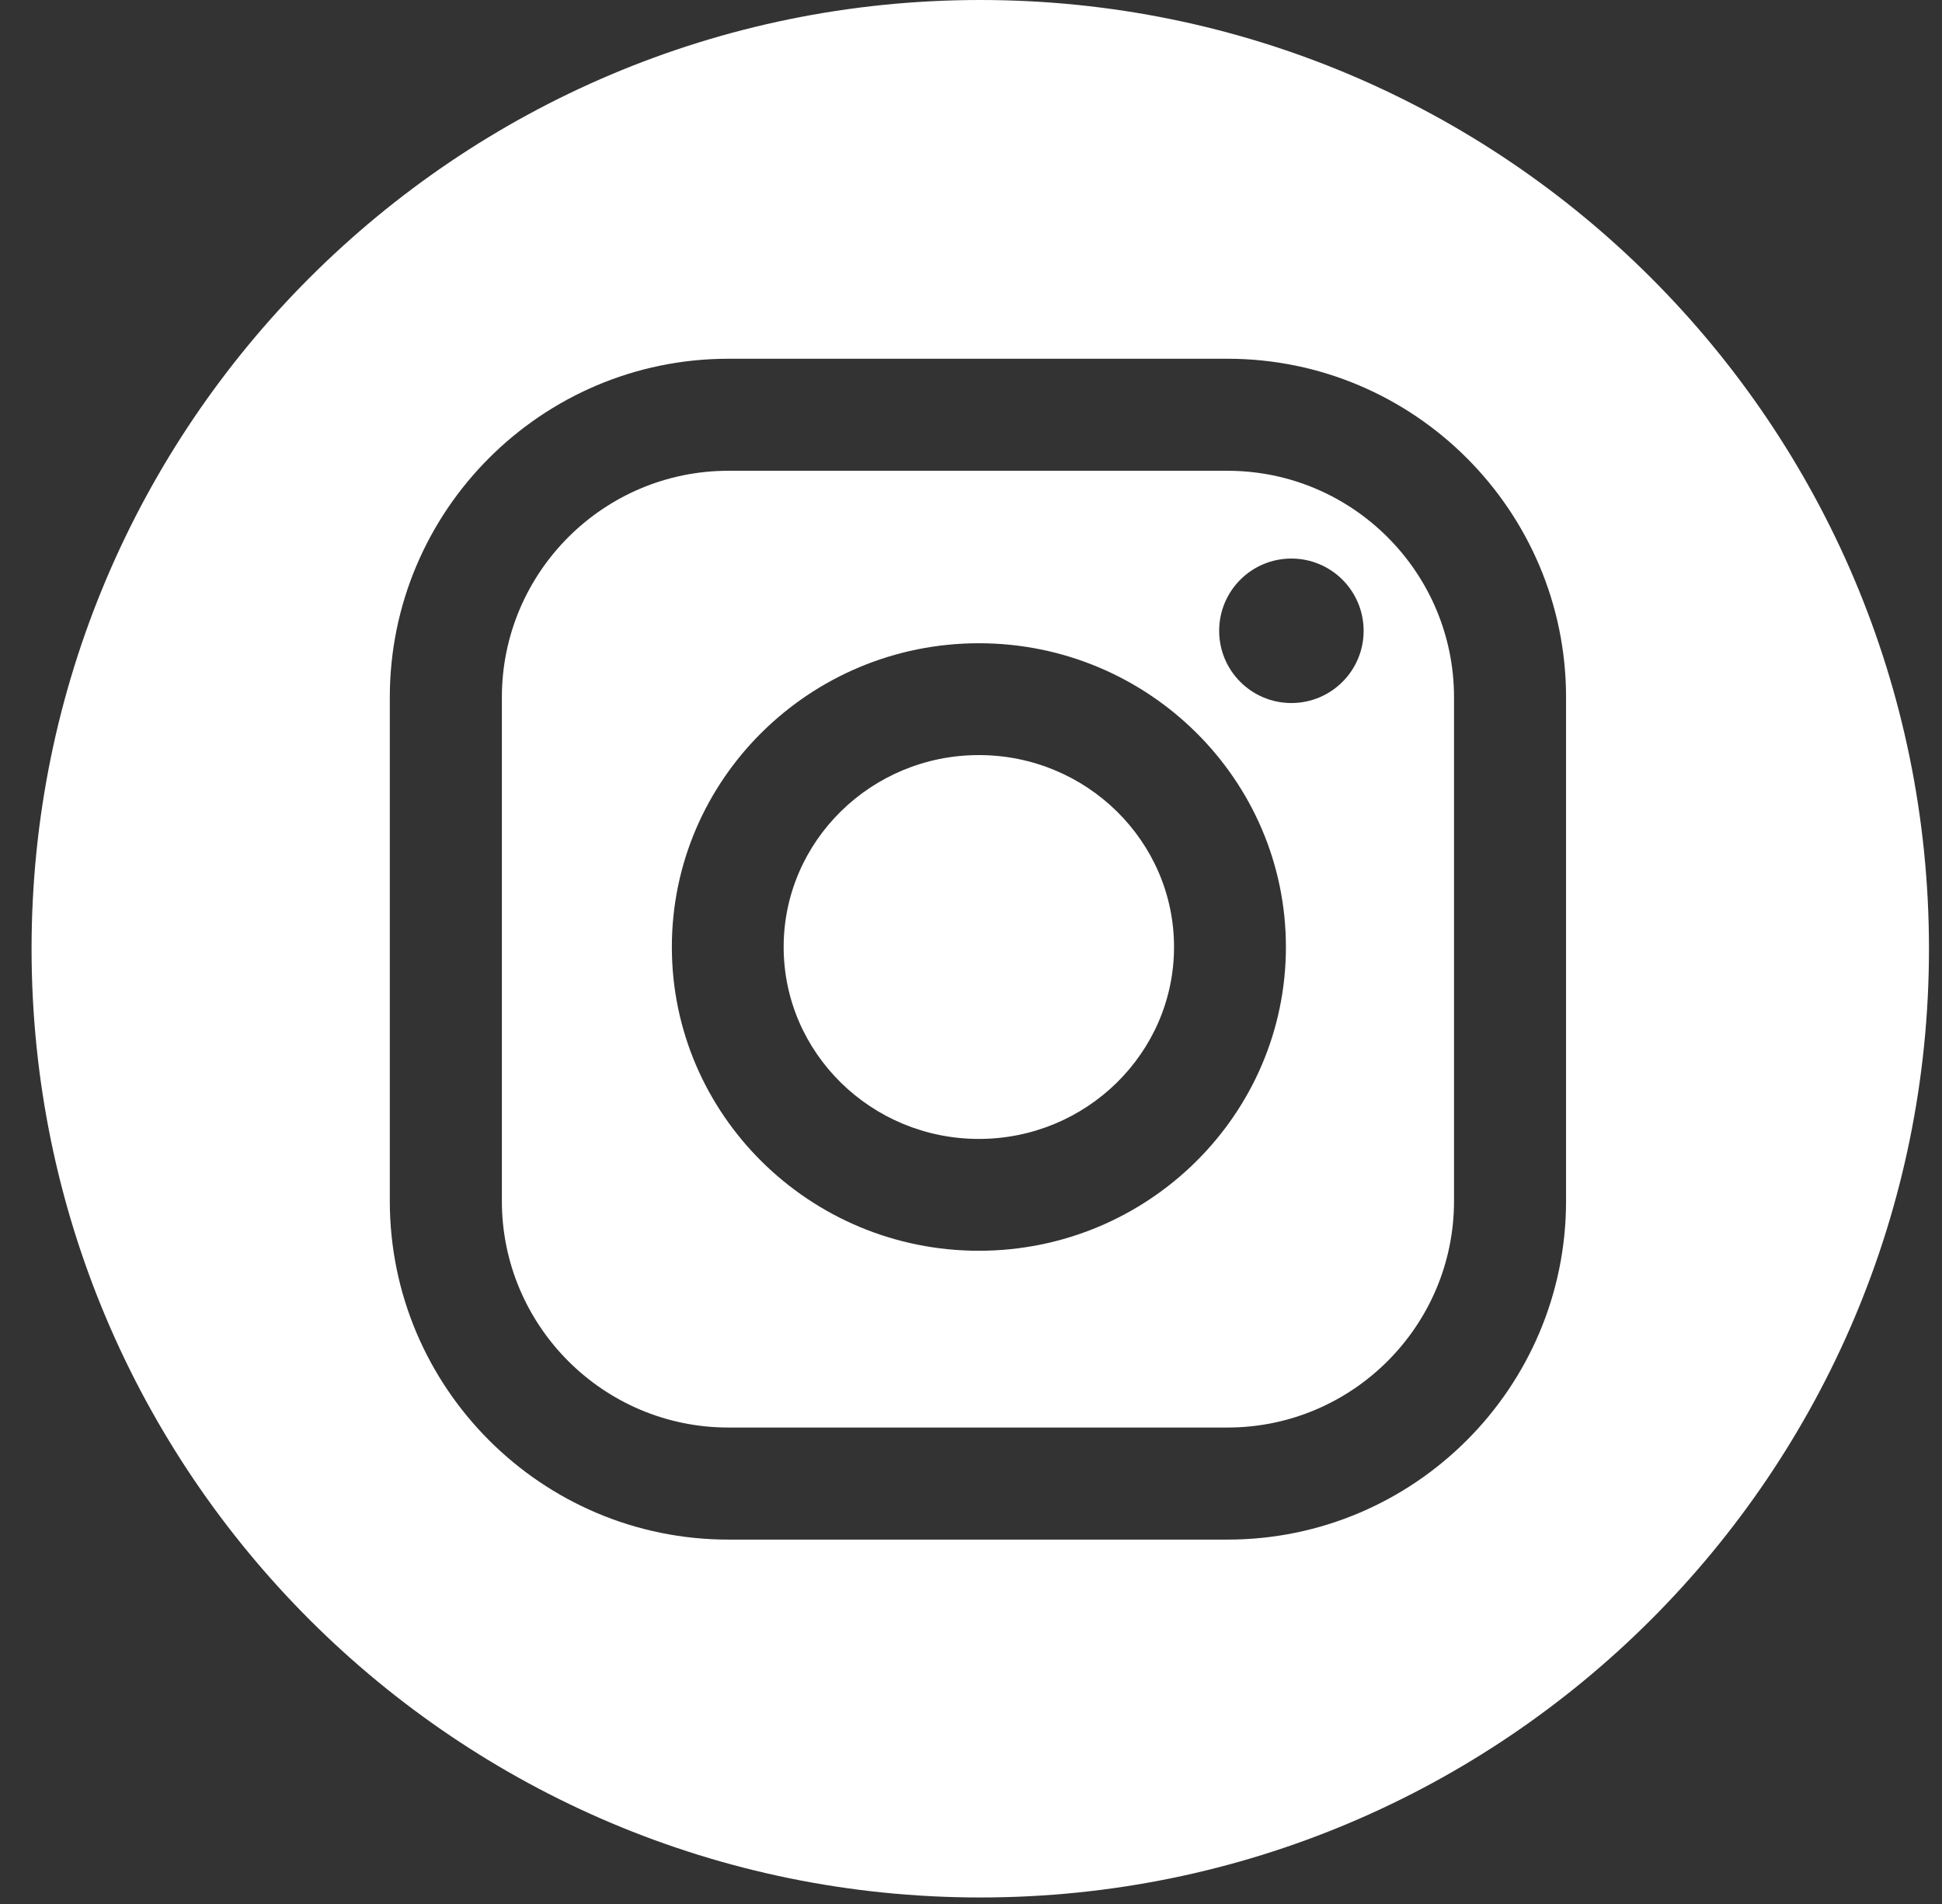
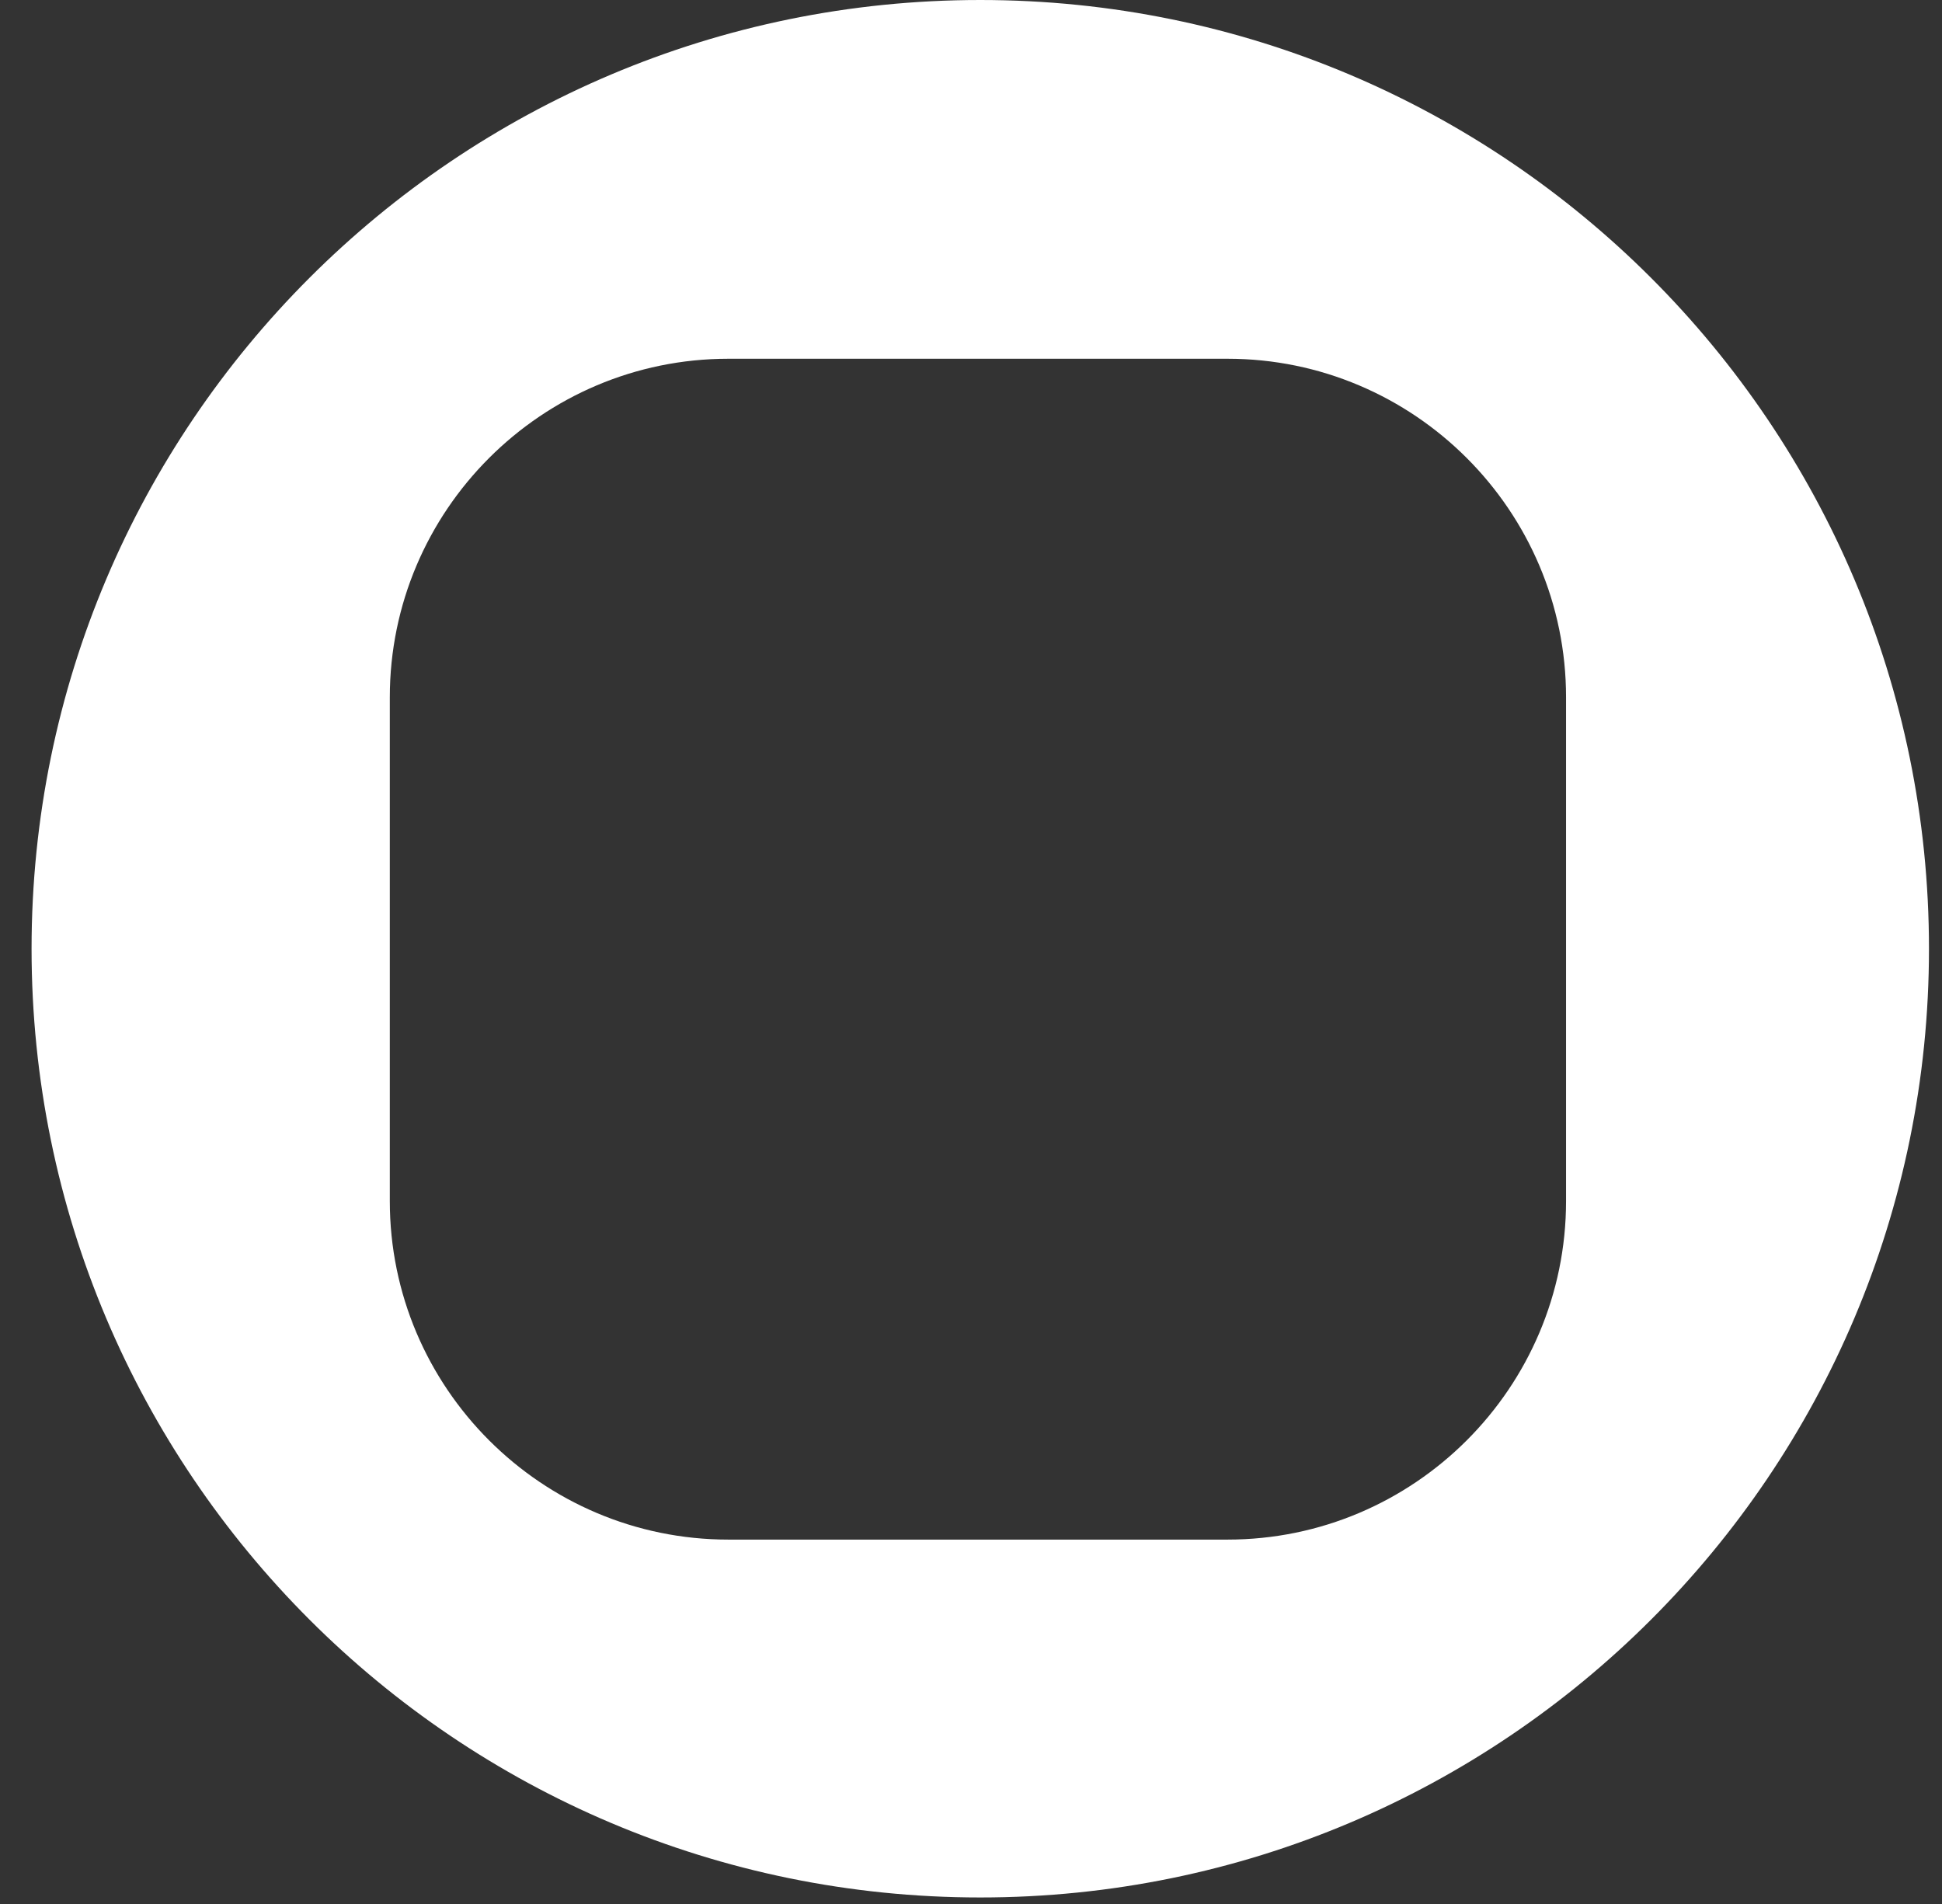
<svg xmlns="http://www.w3.org/2000/svg" width="51" height="50" viewBox="0 0 51 50" fill="none">
  <rect x="0" y="0" width="51" height="50" fill="#333333" stroke="none" />
-   <path d="M32.236 12.363H19.128C15.848 12.363 13.18 15.032 13.18 18.312V31.54C13.18 34.82 15.848 37.488 19.128 37.488H32.236C35.516 37.488 38.185 34.82 38.185 31.54V18.312C38.185 15.032 35.516 12.363 32.236 12.363ZM25.707 32.846C21.261 32.846 17.644 29.268 17.644 24.869C17.644 20.47 21.262 16.892 25.707 16.892C30.153 16.892 33.77 20.47 33.77 24.869C33.77 29.268 30.153 32.846 25.707 32.846ZM33.914 18.462C32.866 18.462 32.017 17.613 32.017 16.565C32.017 15.517 32.866 14.668 33.914 14.668C34.962 14.668 35.811 15.517 35.811 16.565C35.811 17.613 34.962 18.462 33.914 18.462Z" fill="white" />
-   <path d="M25.744 0C11.984 0 0.829 11.155 0.829 24.915C0.829 38.674 11.984 49.829 25.744 49.829C39.503 49.829 50.658 38.674 50.658 24.915C50.658 11.155 39.503 0 25.744 0ZM41.127 31.54C41.127 36.443 37.138 40.431 32.236 40.431H19.128C14.225 40.431 10.237 36.442 10.237 31.54V18.312C10.237 13.409 14.226 9.421 19.128 9.421H32.236C37.138 9.421 41.127 13.41 41.127 18.312V31.54Z" fill="white" />
-   <path d="M25.706 19.829C22.879 19.829 20.58 22.09 20.58 24.869C20.58 27.648 22.879 29.909 25.706 29.909C28.533 29.909 30.832 27.648 30.832 24.869C30.832 22.09 28.533 19.829 25.706 19.829Z" fill="white" />
+   <path d="M25.744 0C11.984 0 0.829 11.155 0.829 24.915C0.829 38.674 11.984 49.829 25.744 49.829C39.503 49.829 50.658 38.674 50.658 24.915C50.658 11.155 39.503 0 25.744 0ZM41.127 31.54C41.127 36.443 37.138 40.431 32.236 40.431H19.128C14.225 40.431 10.237 36.442 10.237 31.54V18.312C10.237 13.409 14.226 9.421 19.128 9.421H32.236C37.138 9.421 41.127 13.41 41.127 18.312V31.54" fill="white" />
</svg>